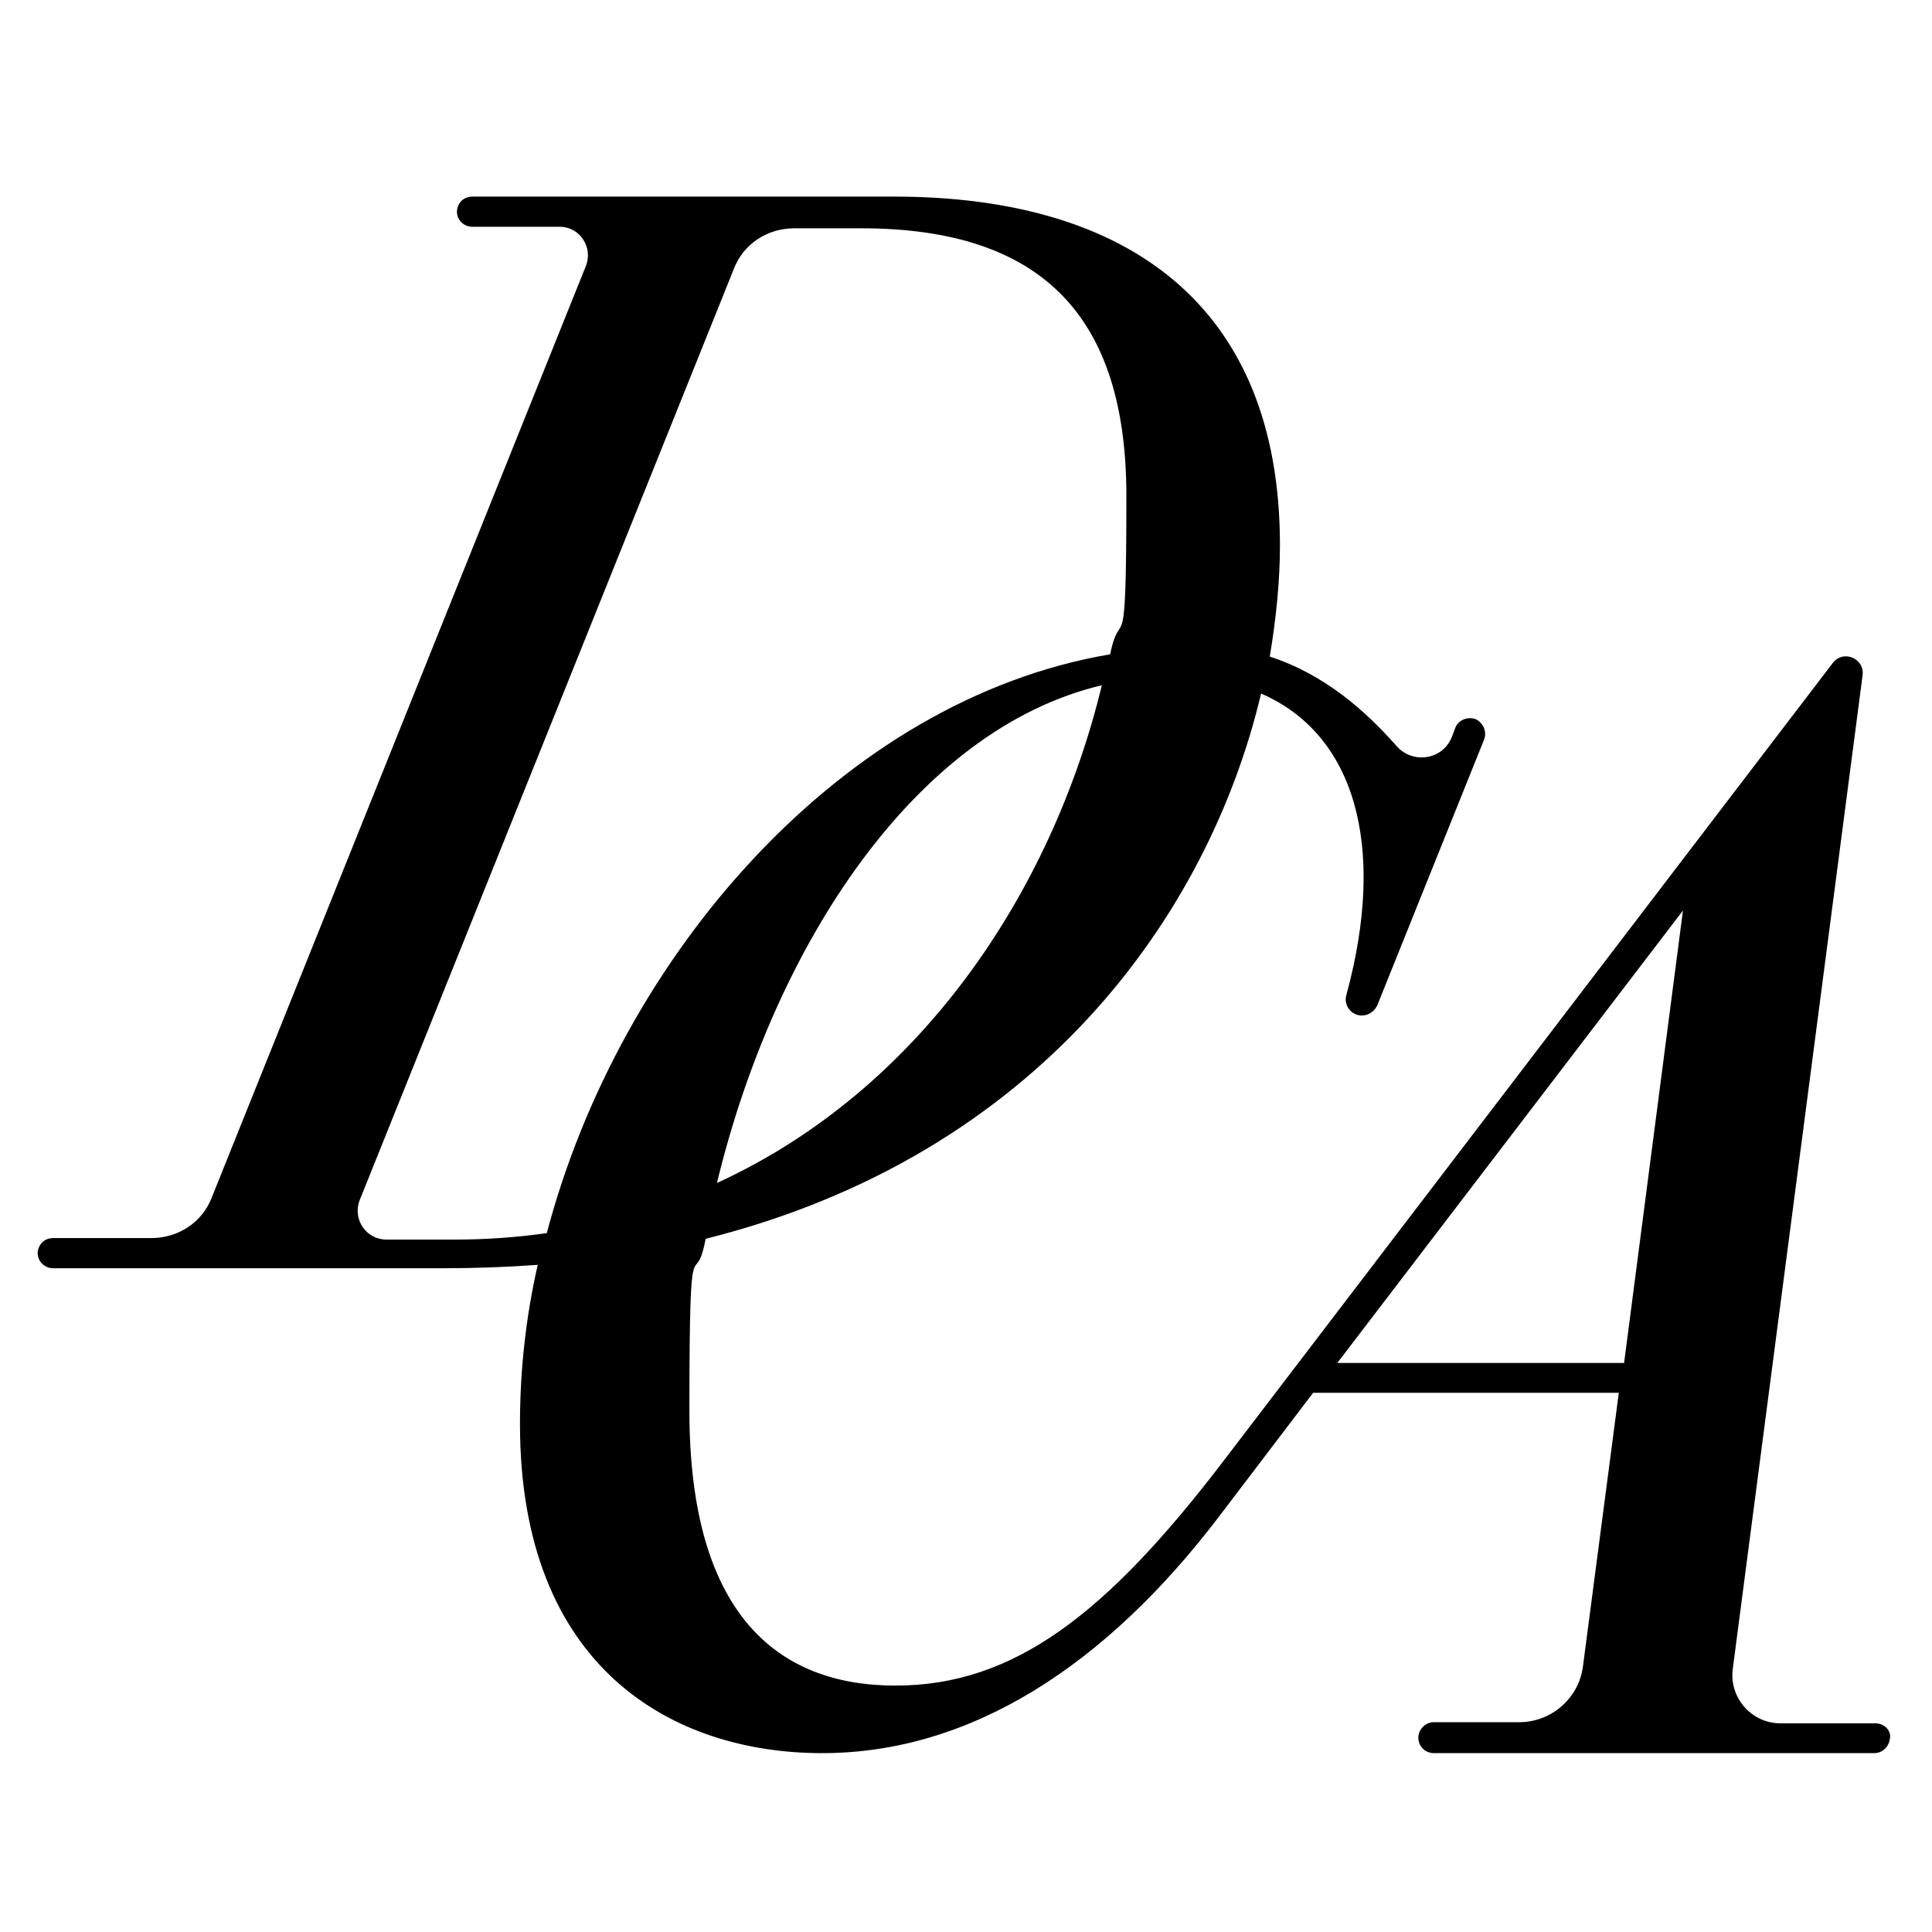
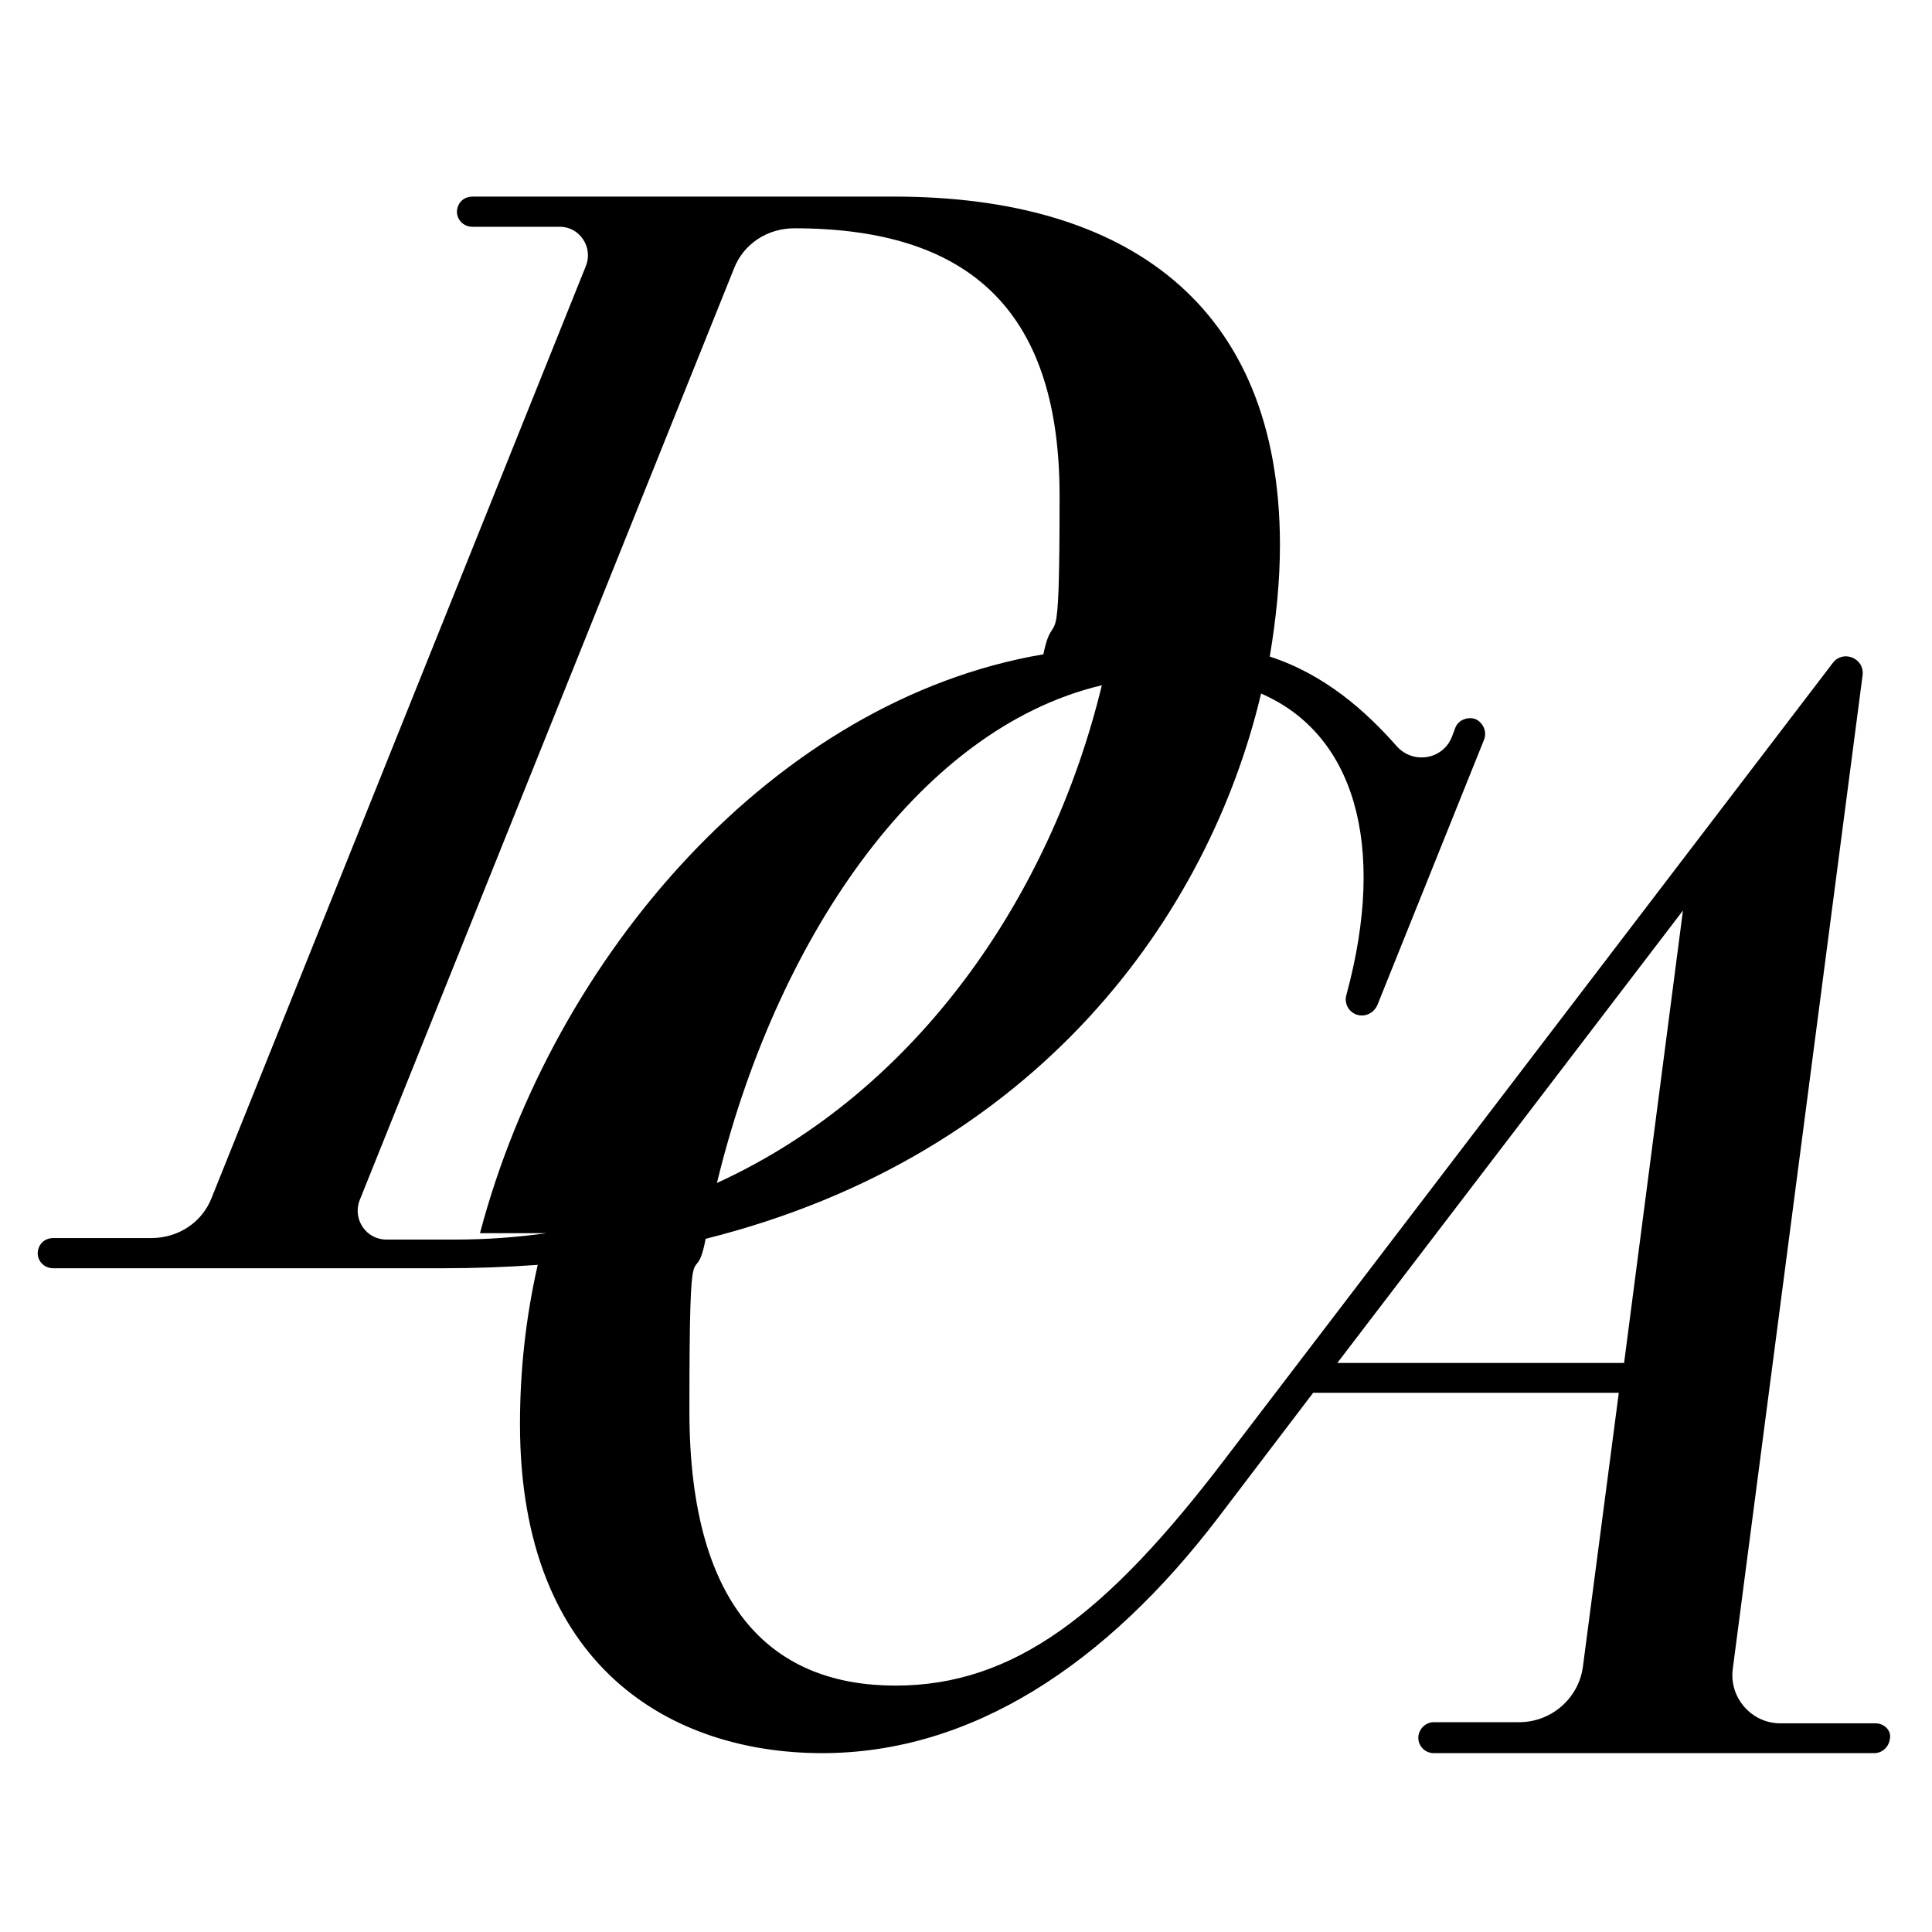
<svg xmlns="http://www.w3.org/2000/svg" id="Ebene_1" width="512" height="512" version="1.1" viewBox="0 0 512 512">
-   <path d="M497.1,456.7h-25.3c-7.6,0-13.6-6.8-12.6-14.4l34.4-263.3c.6-4.6-5.2-6.9-7.9-3.3l-161.1,211c-31.3,41.1-55.9,60-87.3,60s-54.6-19.1-54.6-72.8,1.4-30.3,4.3-45.6c88.1-22.1,133.3-85.8,147.2-144.5,24.5,10.6,33.5,39.8,22.6,79.9-.6,2.1.5,4.3,2.5,5.1,2.2.9,4.7-.2,5.7-2.4l28.3-70.4c.8-2.1-.2-4.4-2.2-5.4-2.1-.8-4.6.2-5.4,2.2l-.9,2.4c-2.4,6.2-10.4,7.4-14.7,2.5-8.2-9.3-19.1-19-33.6-23.7,1.7-10.1,2.7-20.1,2.7-29.5,0-63.8-40.6-92.4-102.3-92.4h-111.7c-1.7,0-3.2.9-3.8,2.5-1.1,2.7.9,5.5,3.8,5.5h23.2c5.2,0,8.8,5.4,6.9,10.3l-99.2,247c-2.5,6.5-8.8,10.7-16,10.7H14.1c-1.7,0-3.2.9-3.8,2.5-1.1,2.7.9,5.5,3.8,5.5h103c8.8,0,17.2-.3,25.4-.9-3.2,14.1-4.7,28.1-4.7,42.2,0,64.8,40.6,87.2,80.1,87.2s75.2-23.4,105-62.5l25.1-33h81l-9.5,72.5c-1.1,8.5-8.4,14.8-16.9,14.8h-22.6c-2.1,0-3.8,1.6-4.1,3.6-.3,2.5,1.6,4.6,4.1,4.6h116.7c2.1,0,3.8-1.6,4.1-3.6.6-2.2-1.3-4.3-3.8-4.3ZM190,313.5c15.2-62.9,52.6-120.2,102-131.9-13.4,55.3-48.5,107.4-102,131.9ZM144.9,326.8c-7.9,1.1-16,1.7-24.3,1.7h-18.2c-5.4,0-9-5.4-7.1-10.4l99.2-246.9c2.5-6.5,8.8-10.7,16-10.7h17.7c48.3,0,70.3,23.7,70.3,70.9s-1.4,28-4.3,42c-70.9,12-129.8,79.6-149.3,153.4ZM430.4,361.2h-76l91.6-119.9-15.6,119.9Z" />
+   <path d="M497.1,456.7h-25.3c-7.6,0-13.6-6.8-12.6-14.4l34.4-263.3c.6-4.6-5.2-6.9-7.9-3.3l-161.1,211c-31.3,41.1-55.9,60-87.3,60s-54.6-19.1-54.6-72.8,1.4-30.3,4.3-45.6c88.1-22.1,133.3-85.8,147.2-144.5,24.5,10.6,33.5,39.8,22.6,79.9-.6,2.1.5,4.3,2.5,5.1,2.2.9,4.7-.2,5.7-2.4l28.3-70.4c.8-2.1-.2-4.4-2.2-5.4-2.1-.8-4.6.2-5.4,2.2l-.9,2.4c-2.4,6.2-10.4,7.4-14.7,2.5-8.2-9.3-19.1-19-33.6-23.7,1.7-10.1,2.7-20.1,2.7-29.5,0-63.8-40.6-92.4-102.3-92.4h-111.7c-1.7,0-3.2.9-3.8,2.5-1.1,2.7.9,5.5,3.8,5.5h23.2c5.2,0,8.8,5.4,6.9,10.3l-99.2,247c-2.5,6.5-8.8,10.7-16,10.7H14.1c-1.7,0-3.2.9-3.8,2.5-1.1,2.7.9,5.5,3.8,5.5h103c8.8,0,17.2-.3,25.4-.9-3.2,14.1-4.7,28.1-4.7,42.2,0,64.8,40.6,87.2,80.1,87.2s75.2-23.4,105-62.5l25.1-33h81l-9.5,72.5c-1.1,8.5-8.4,14.8-16.9,14.8h-22.6c-2.1,0-3.8,1.6-4.1,3.6-.3,2.5,1.6,4.6,4.1,4.6h116.7c2.1,0,3.8-1.6,4.1-3.6.6-2.2-1.3-4.3-3.8-4.3ZM190,313.5c15.2-62.9,52.6-120.2,102-131.9-13.4,55.3-48.5,107.4-102,131.9ZM144.9,326.8c-7.9,1.1-16,1.7-24.3,1.7h-18.2c-5.4,0-9-5.4-7.1-10.4l99.2-246.9c2.5-6.5,8.8-10.7,16-10.7c48.3,0,70.3,23.7,70.3,70.9s-1.4,28-4.3,42c-70.9,12-129.8,79.6-149.3,153.4ZM430.4,361.2h-76l91.6-119.9-15.6,119.9Z" />
</svg>